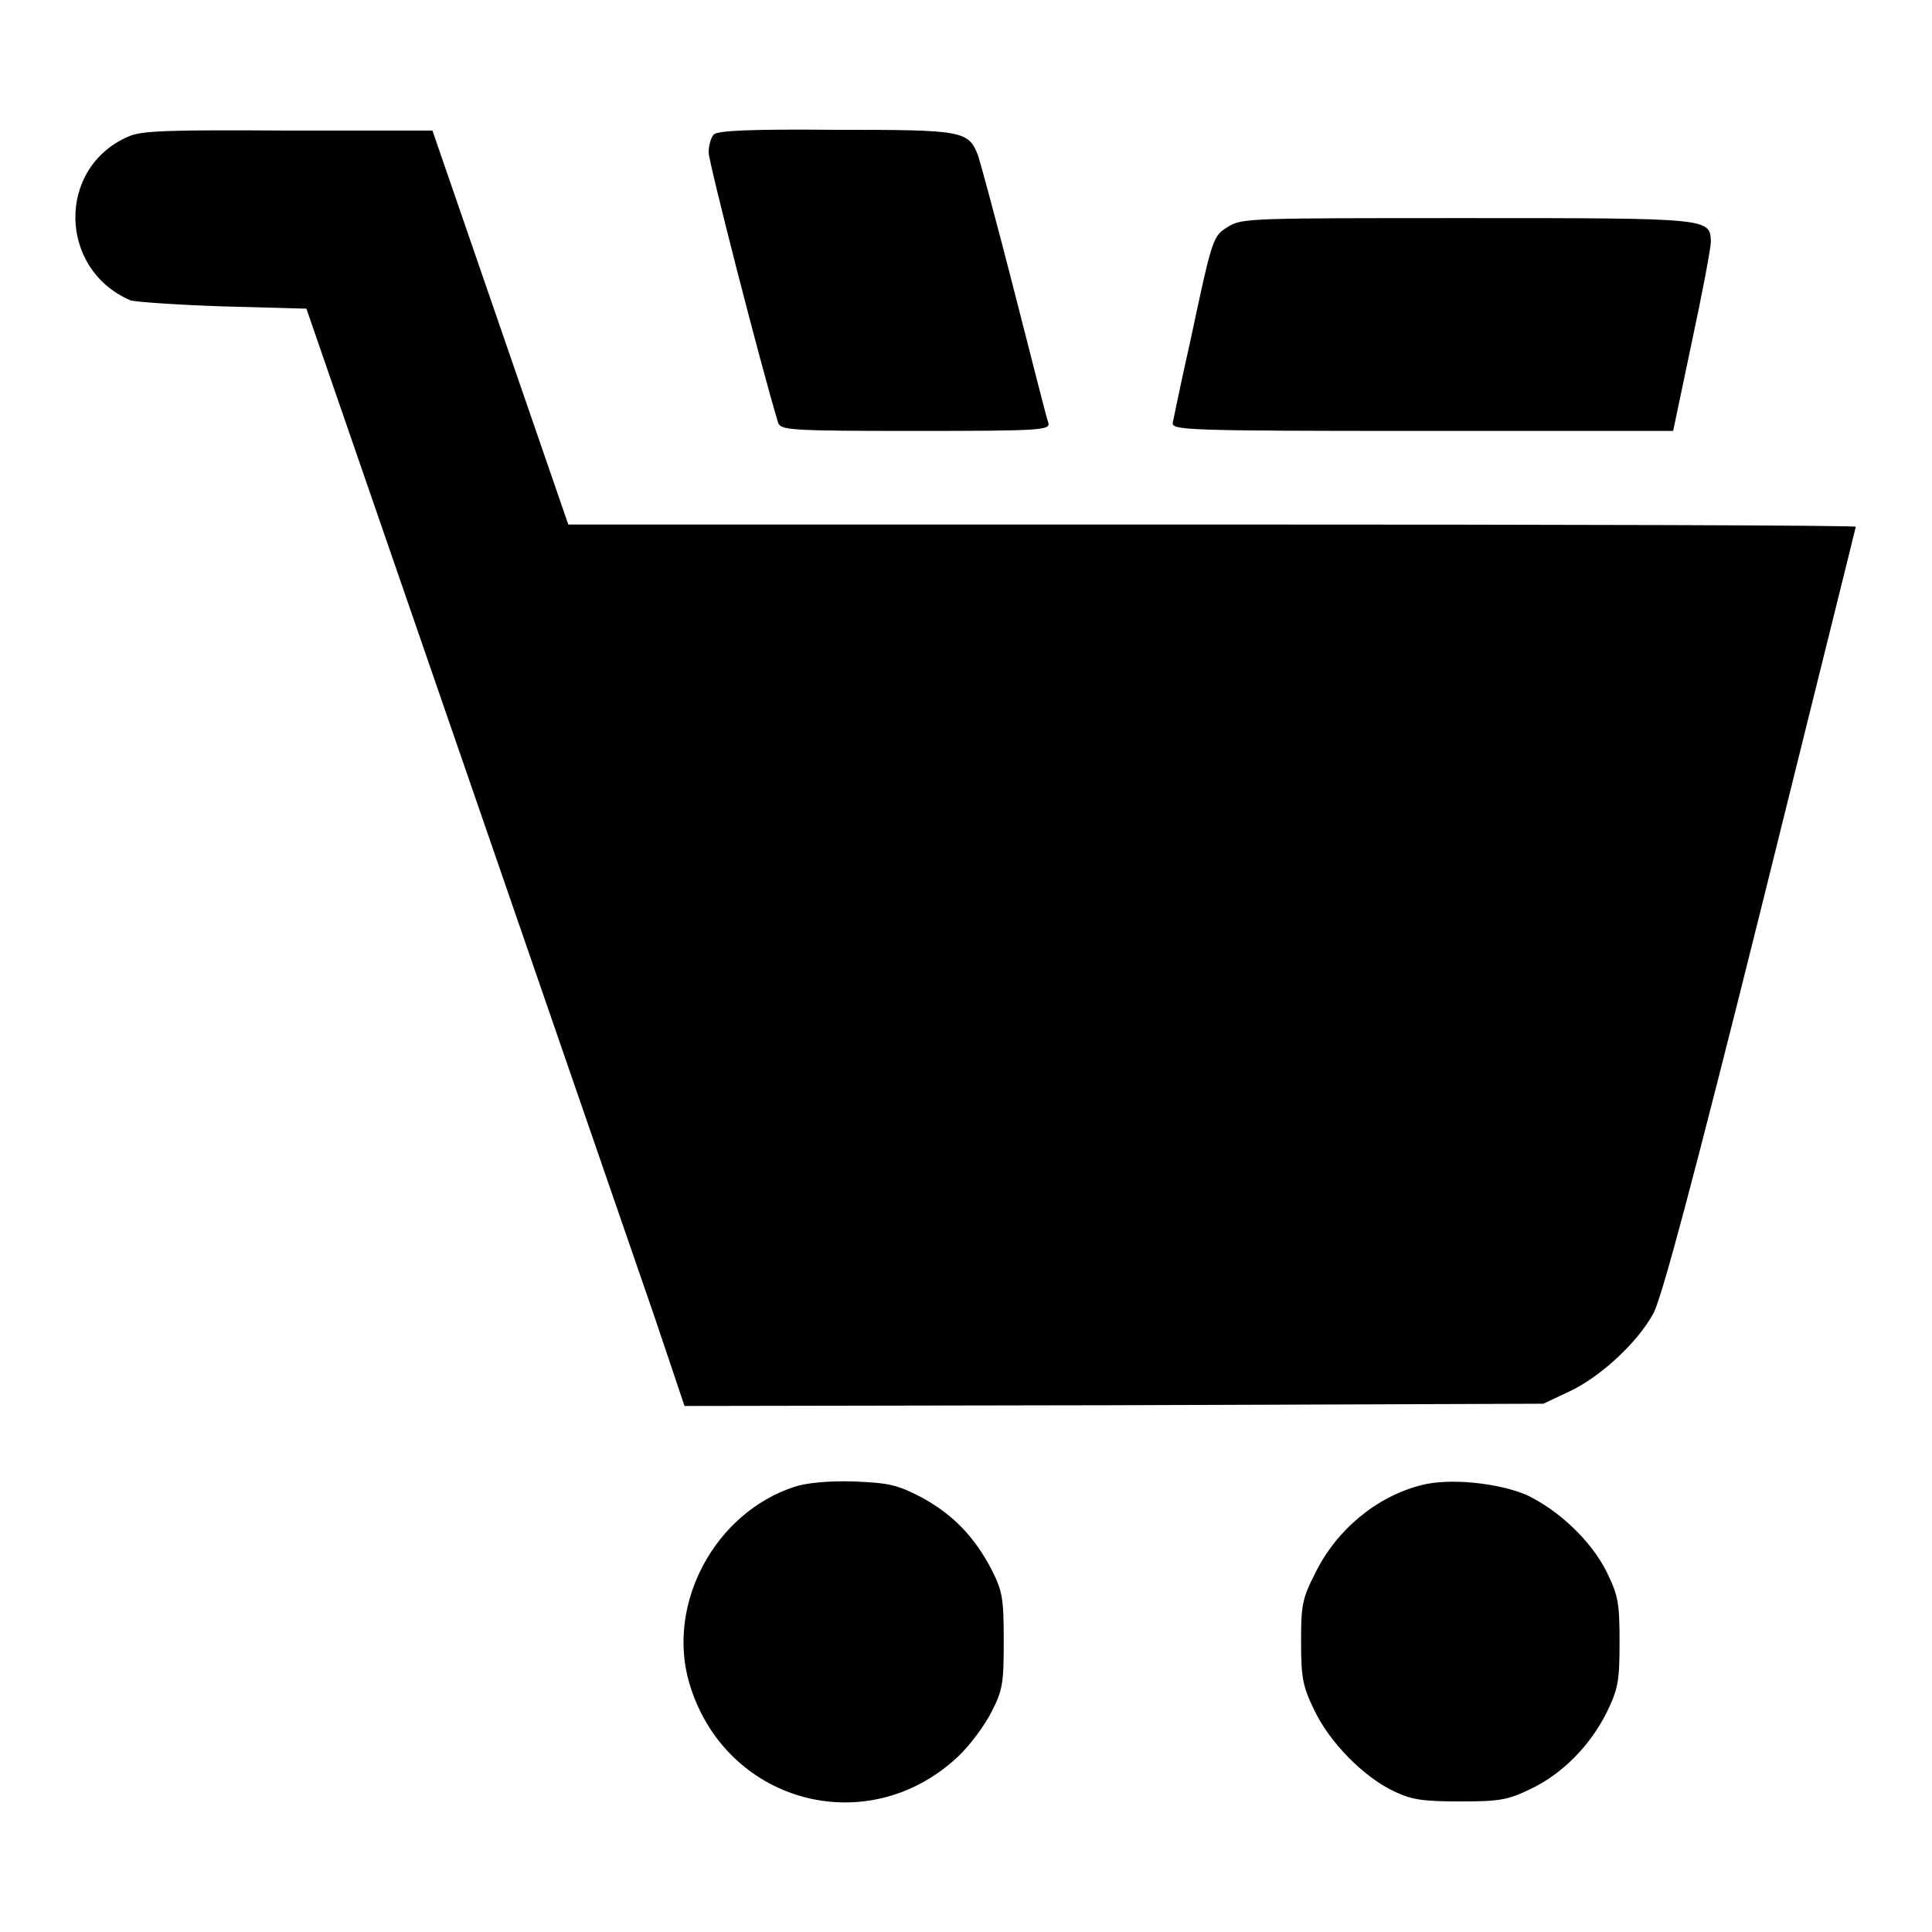
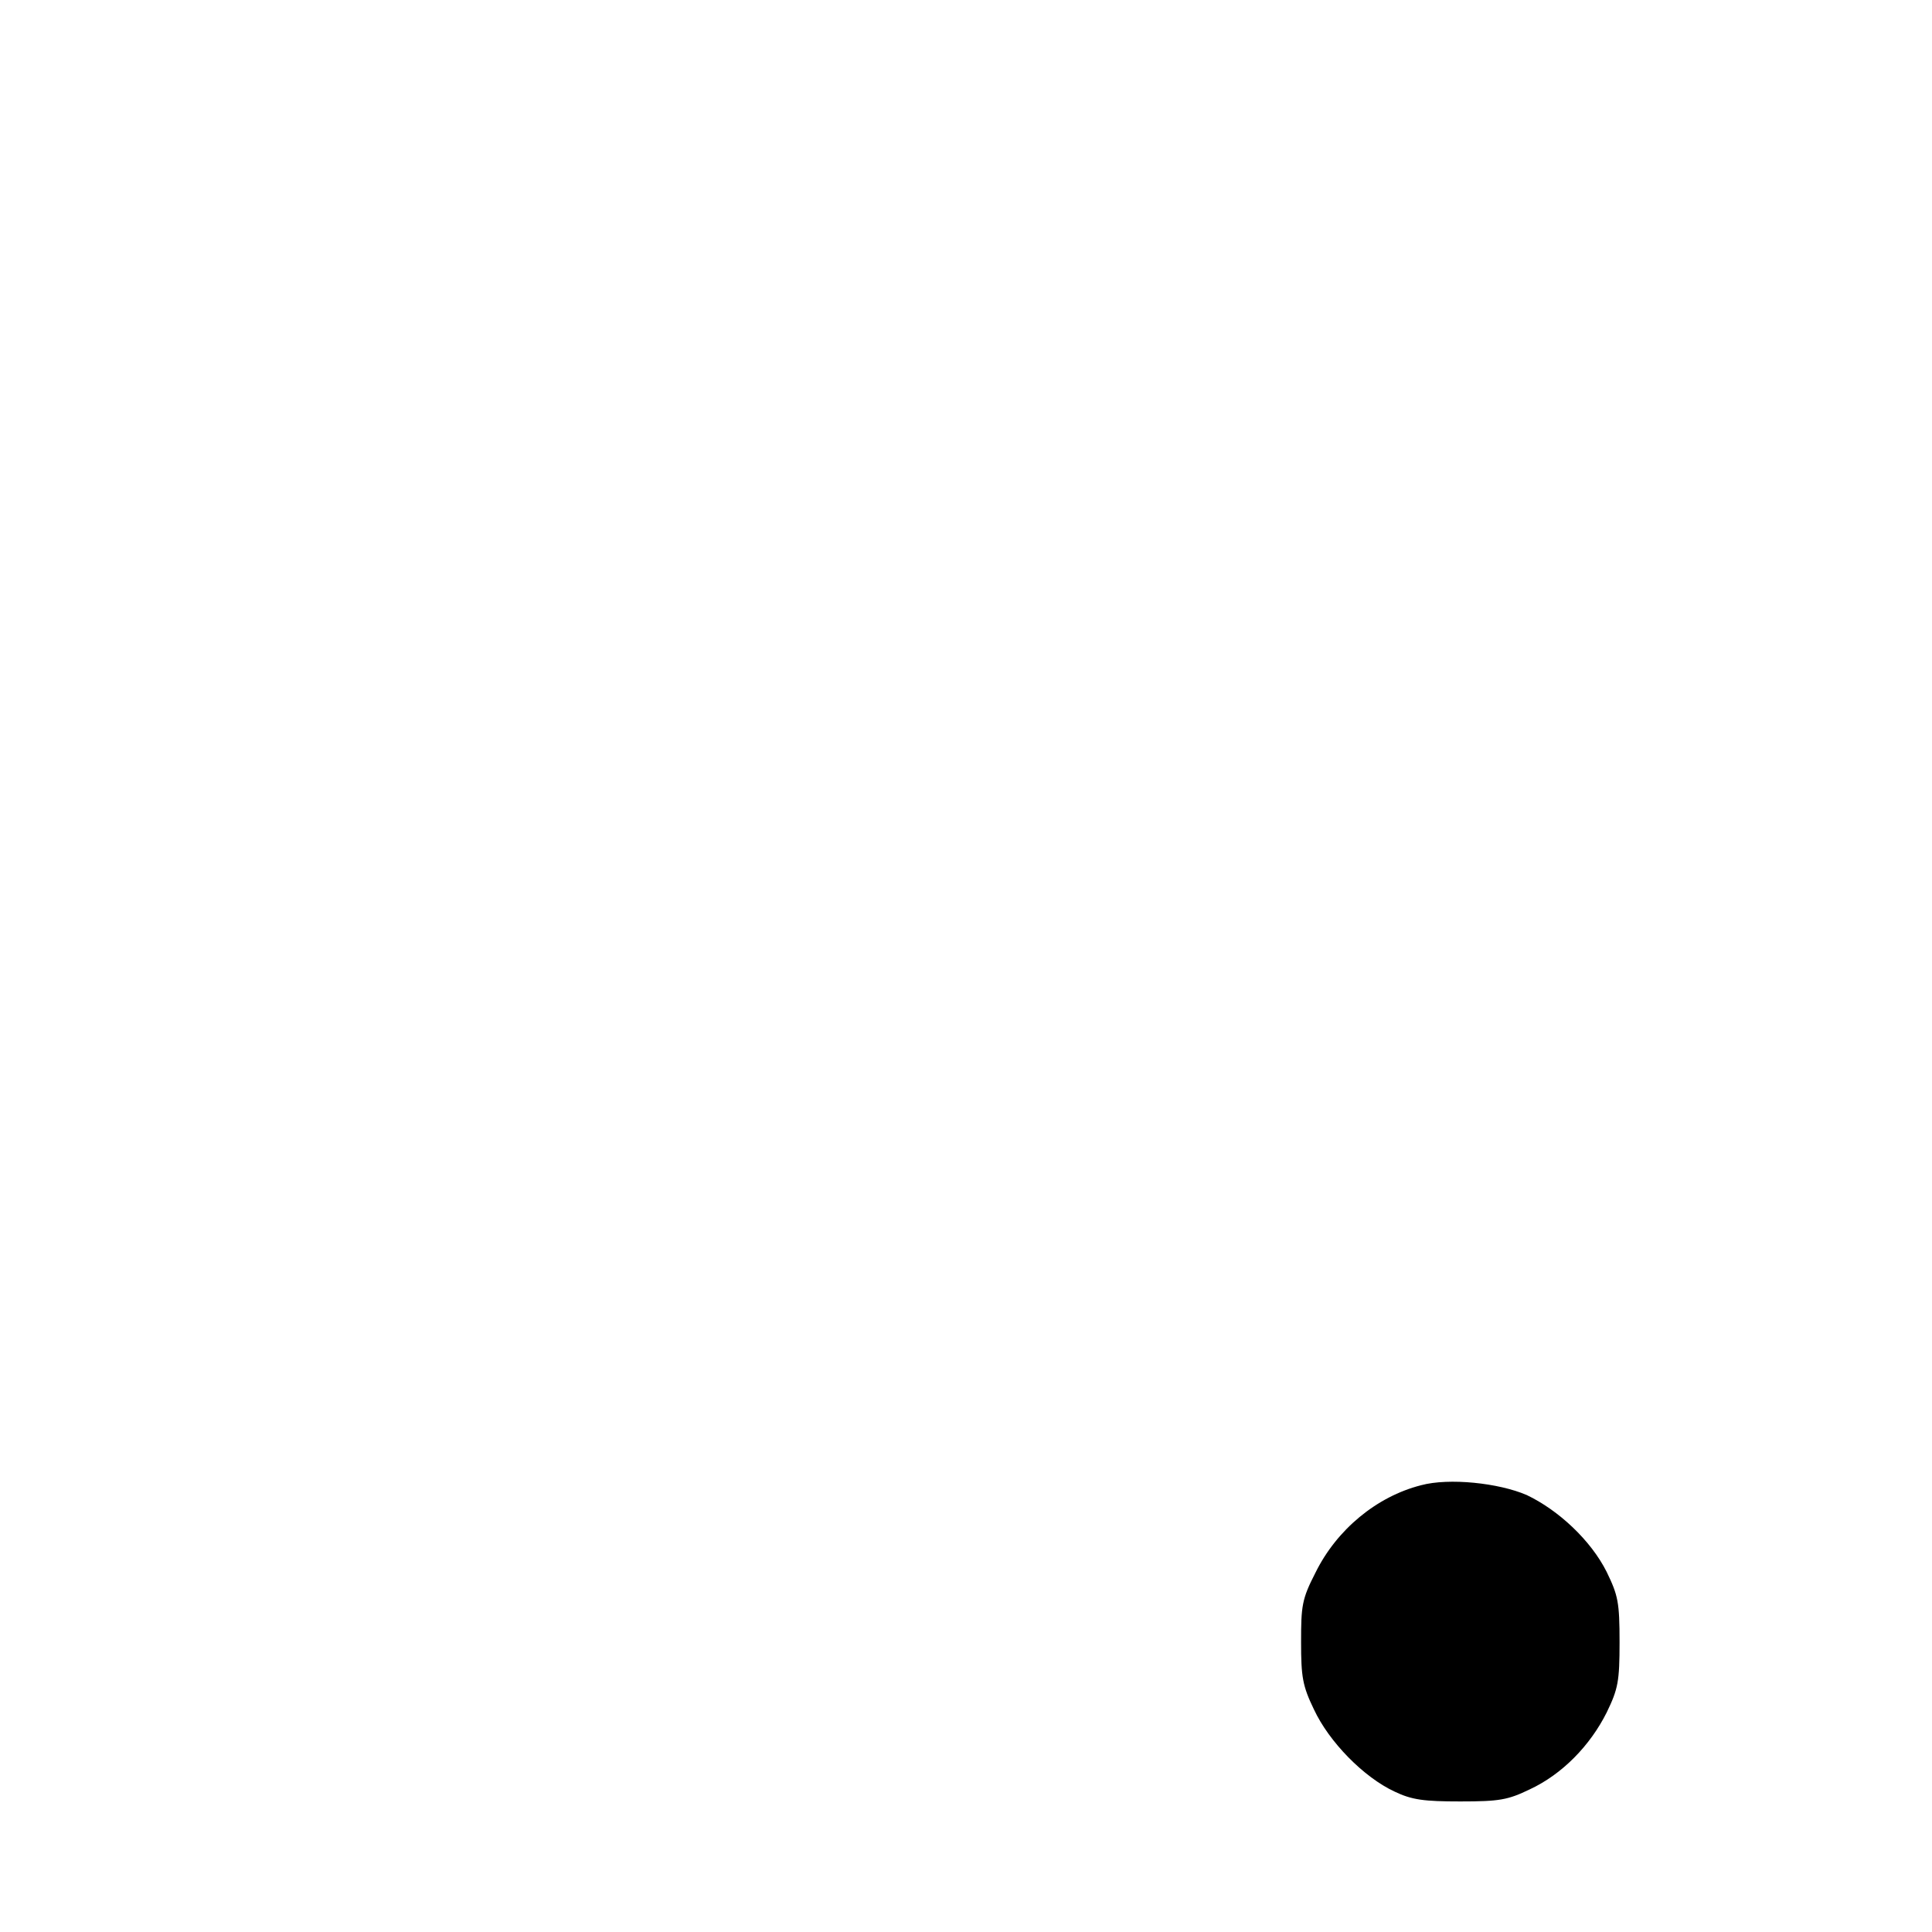
<svg xmlns="http://www.w3.org/2000/svg" version="1.1" x="0px" y="0px" viewBox="0 0 256 256" enable-background="new 0 0 256 256" xml:space="preserve">
  <g>
    <g>
      <g>
-         <path fill="#000000" d="M17,18.1c-9.5,4.1-9.3,17.6,0.3,21.7c0.6,0.2,6.2,0.6,12.3,0.8l11,0.3L61.7,102c11.6,33.6,22.9,66.3,25.1,72.7l3.9,11.6l56.9-0.1l56.9-0.2l3.4-1.6c4.1-1.9,9.1-6.5,11.2-10.4c1.1-2.1,5.2-17.3,14.2-53.4c6.9-27.8,12.6-50.7,12.6-50.8c0-0.2-38.4-0.3-85.4-0.3H75.3l-9-26.1l-9-26.1H38.2C22.4,17.2,18.7,17.3,17,18.1z" />
-         <path fill="#000000" d="M94.6,17.8c-0.4,0.4-0.7,1.5-0.7,2.4c0,1.3,6.9,28.2,9.2,35.8c0.3,1,1.7,1.1,18.2,1.1c16.8,0,17.9-0.1,17.6-1.1c-0.2-0.5-2.2-8.4-4.5-17.4c-2.3-9-4.5-17.1-4.8-18c-1.3-3.3-2-3.4-18.9-3.4C99.6,17.1,95.2,17.3,94.6,17.8z" />
-         <path fill="#000000" d="M162.8,30c-2.1,1.3-2.1,1.2-5.1,15.3c-1.2,5.3-2.2,10.2-2.3,10.7c-0.2,1,1.6,1.1,33.1,1.1h33.2l2.5-11.9c1.4-6.5,2.5-12.4,2.5-13.2c-0.1-3.1-0.2-3.1-32.3-3.1C166,28.9,164.6,28.9,162.8,30z" />
-         <path fill="#000000" d="M105.3,197c-10.5,3.4-17,15.4-14,25.9c4.6,15.9,23.5,21.2,35.6,9.9c1.6-1.5,3.6-4.2,4.5-6c1.5-2.9,1.6-3.9,1.6-9.5c0-5.6-0.2-6.5-1.6-9.3c-2.3-4.4-5.1-7.3-9.3-9.6c-3.3-1.7-4.3-1.9-9-2.1C109.7,196.2,106.8,196.5,105.3,197z" />
        <path fill="#000000" d="M188.3,196.8c-5.9,1.5-11.2,5.9-14,11.6c-1.8,3.5-1.9,4.4-1.9,9.2c0,4.6,0.2,5.8,1.7,8.9c2,4.3,6.6,9,10.7,10.9c2.3,1.1,3.9,1.3,8.7,1.3c5.2,0,6.3-0.2,9.2-1.6c4.3-2,8-5.8,10.2-10.2c1.5-3.1,1.7-4.1,1.7-9.3c0-5.3-0.2-6.2-1.7-9.3c-2.1-4.2-6.4-8.2-10.6-10.2C198.6,196.5,192,195.8,188.3,196.8z" />
      </g>
    </g>
  </g>
</svg>